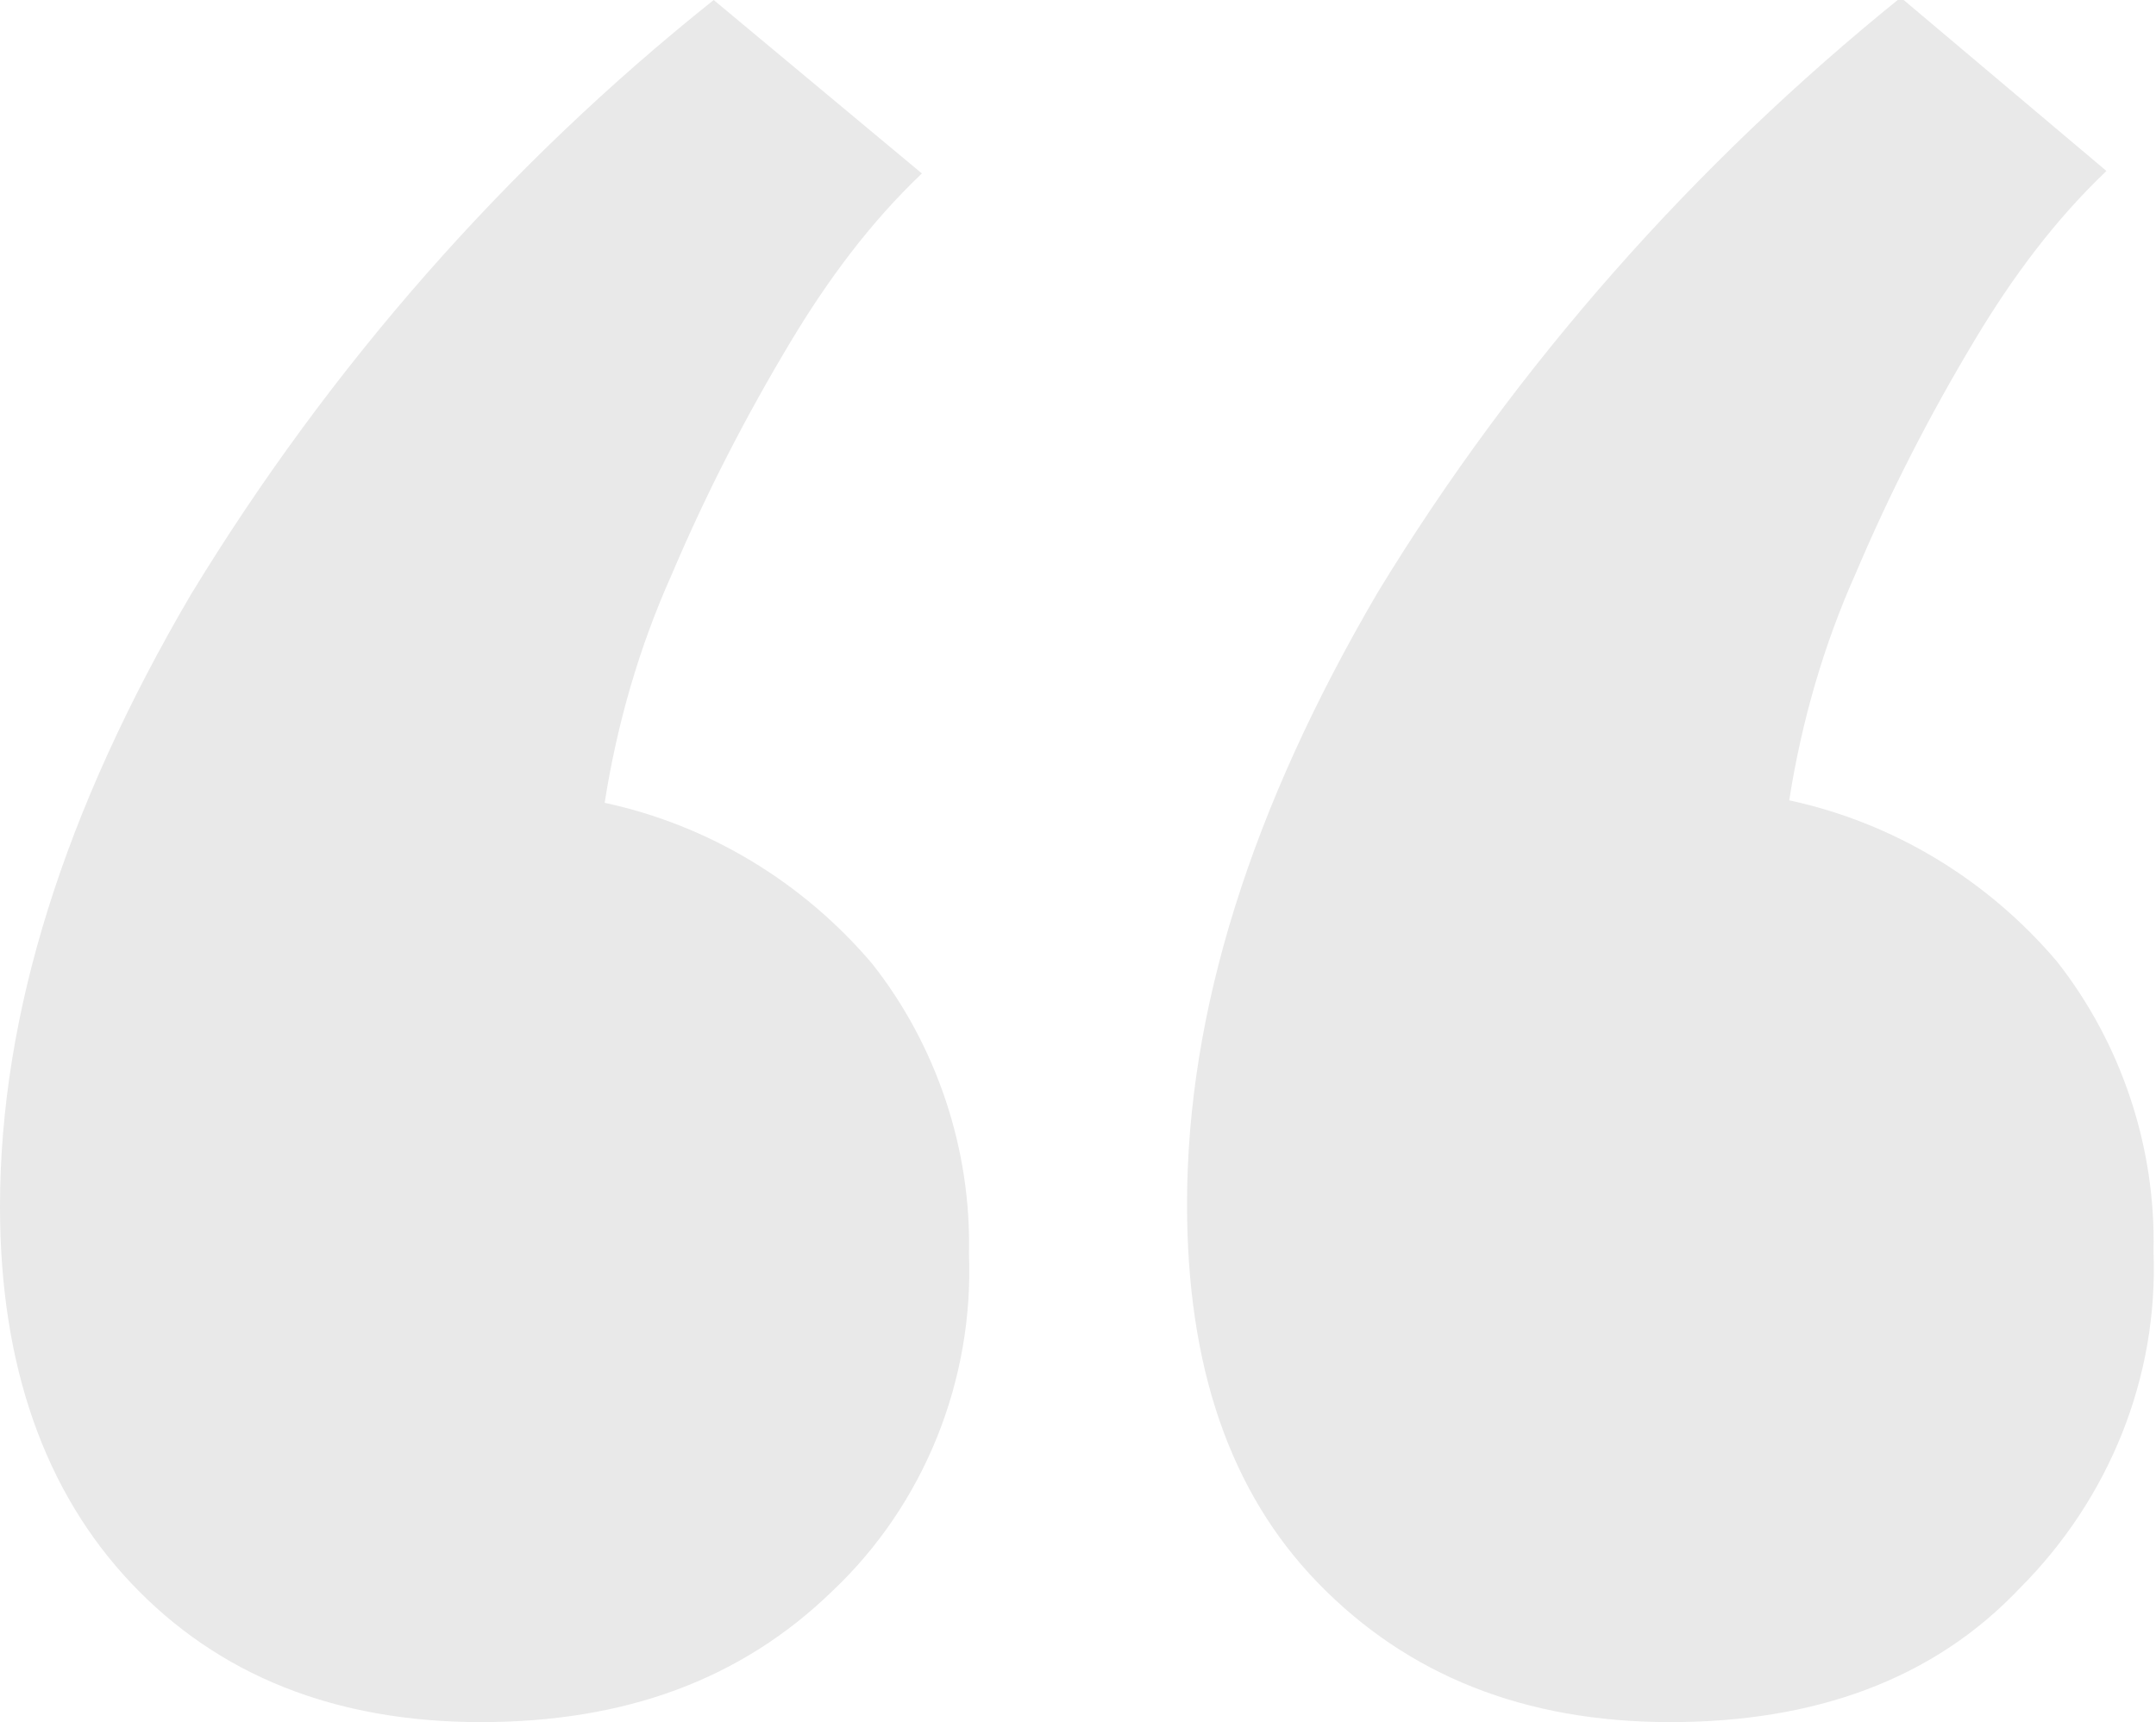
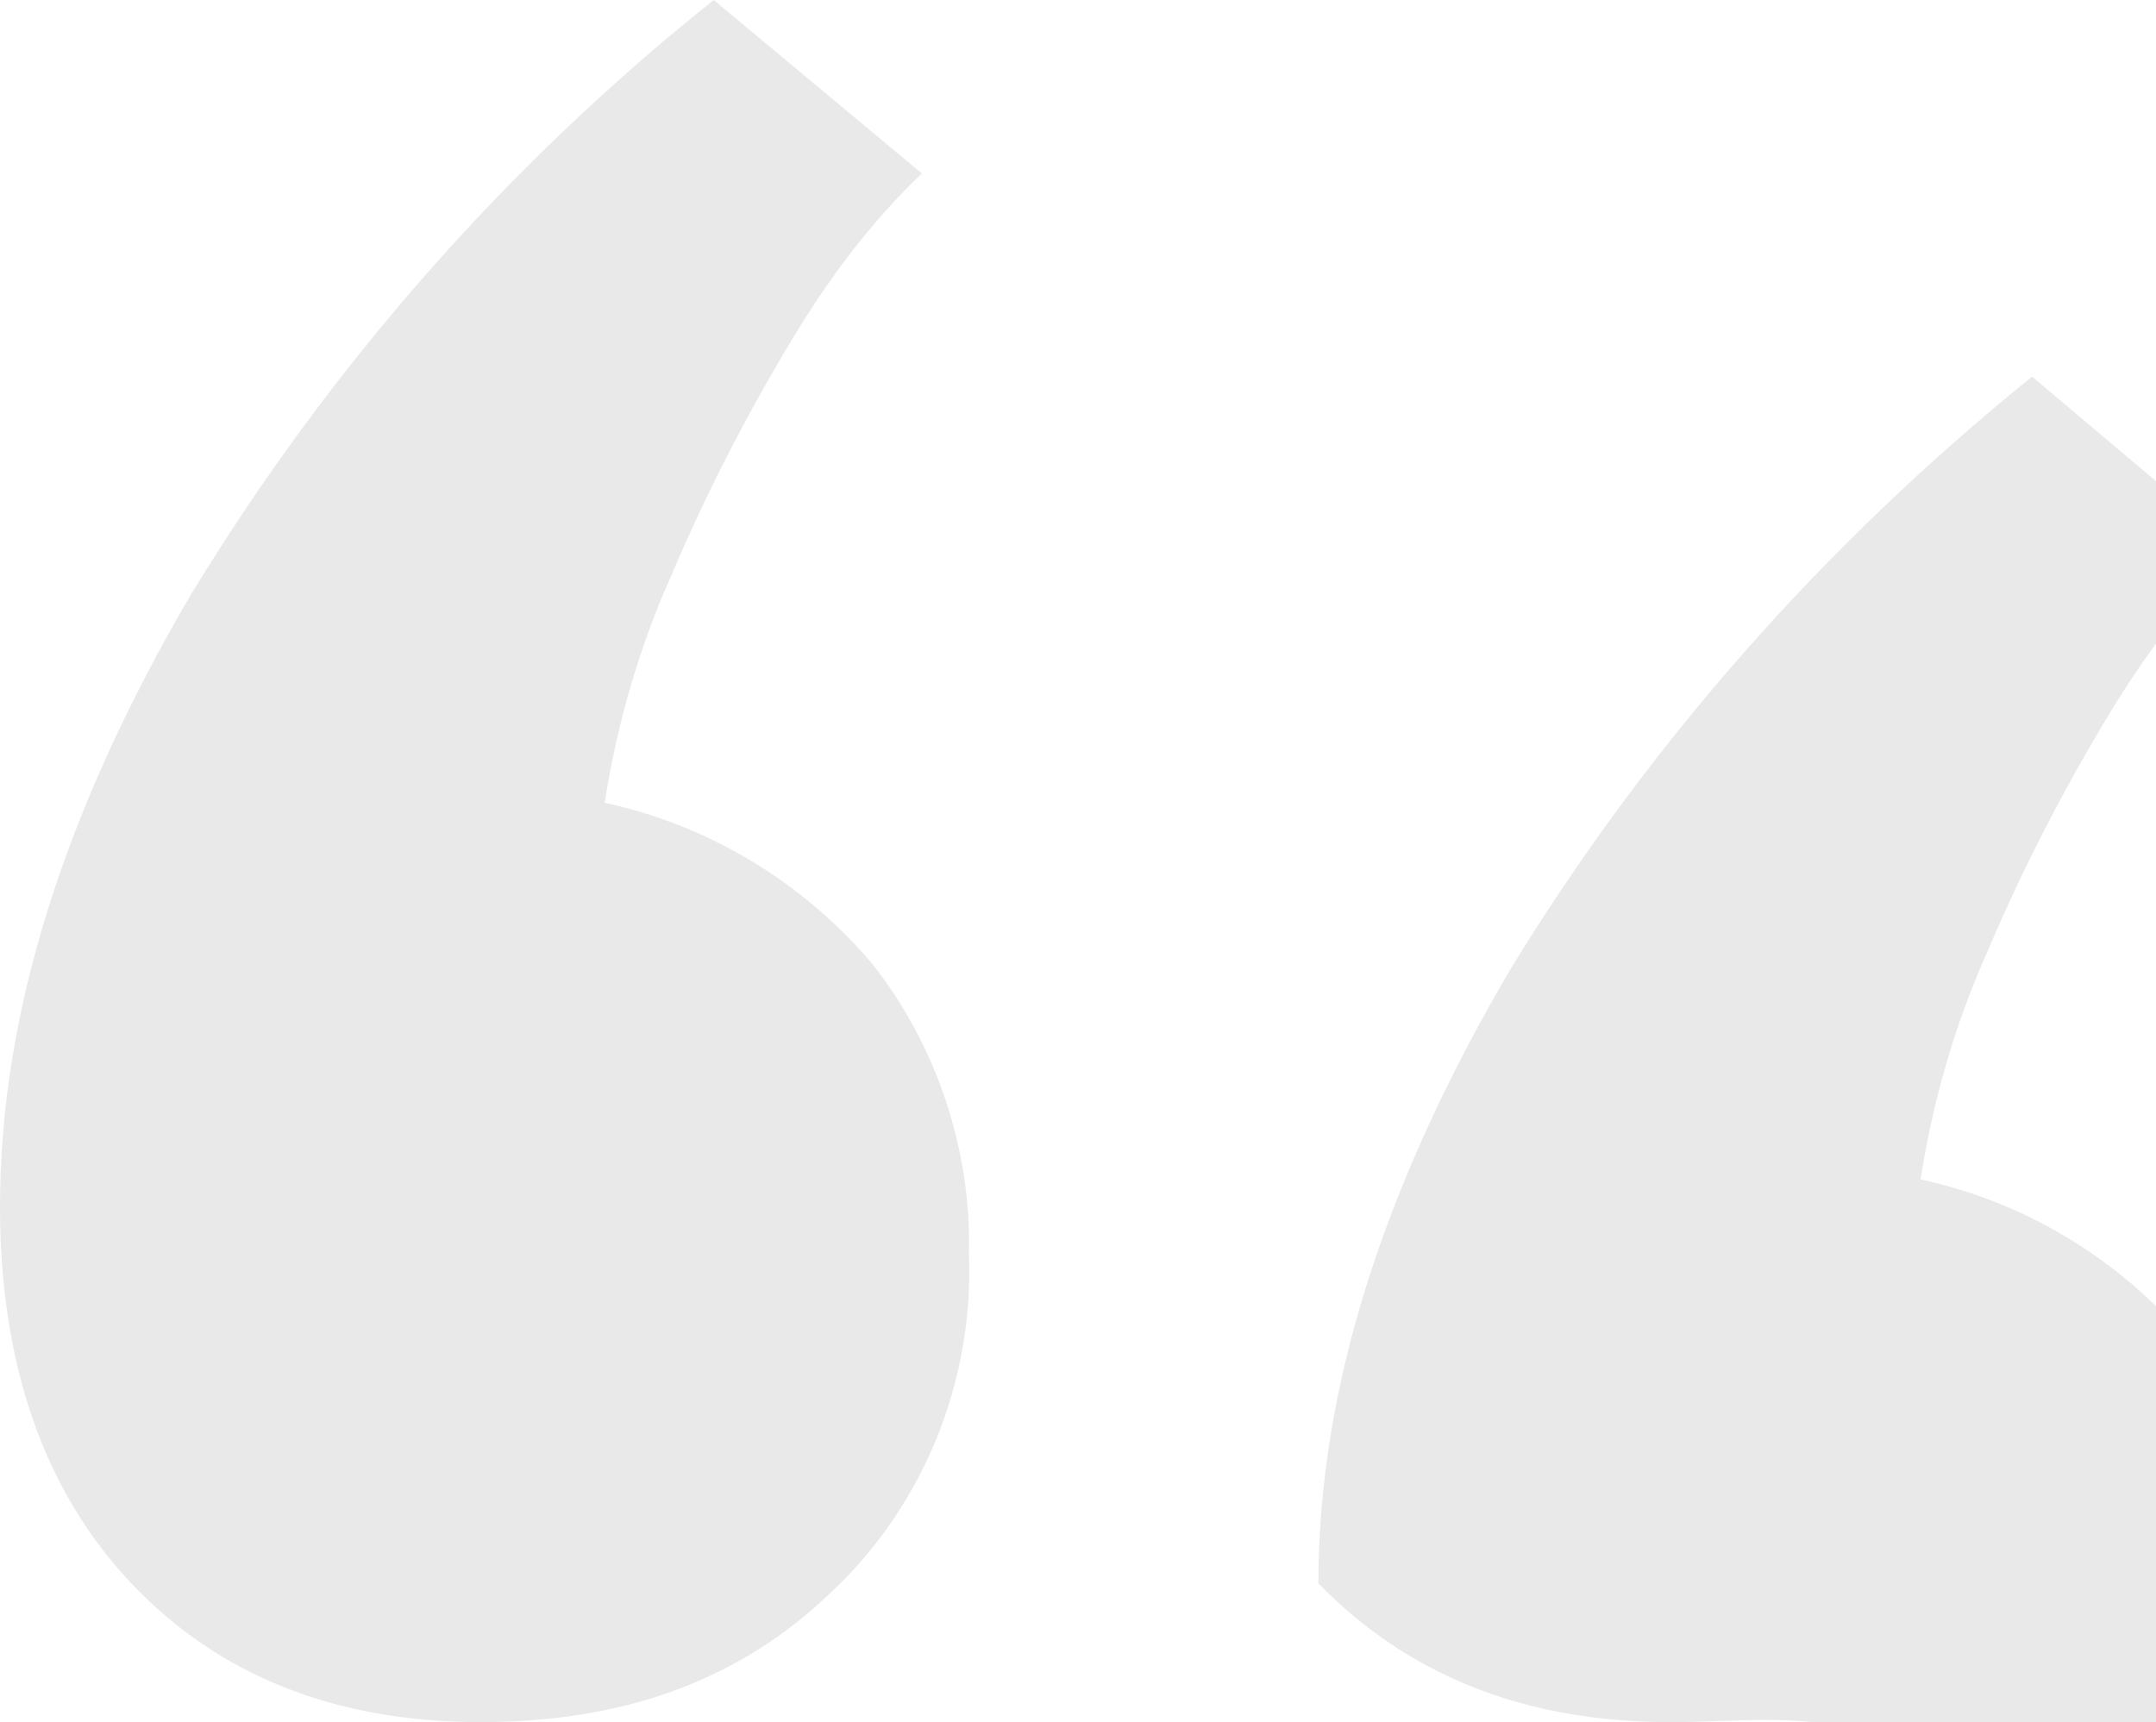
<svg xmlns="http://www.w3.org/2000/svg" id="Layer_1" x="0px" y="0px" viewBox="0 0 87 69.5" xml:space="preserve">
-   <path id="Path_175" fill="#E9E9E9" d="M67.4,69.5c-5.9,0-10.6-1.9-14.2-5.6s-5.3-8.8-5.3-15.3c0-7.8,2.6-16,7.7-24.7  c5.6-9.2,12.8-17.3,21.1-24l8.3,7c-2.1,2-3.8,4.3-5.3,6.8c-1.8,3-3.4,6.1-4.8,9.4c-1.3,2.9-2.2,6-2.7,9.2c4.2,0.9,8,3.2,10.8,6.5  c2.6,3.3,4,7.5,3.9,11.7c0.2,5.1-1.8,10-5.4,13.6C78,67.8,73.2,69.5,67.4,69.5z M19.4,69.5c-5.9,0-10.6-1.9-14.1-5.6S0,55.1,0,48.7  c0-7.8,2.6-16,7.7-24.7c5.6-9.2,12.7-17.3,21.1-24l8.4,7c-2.1,2-3.8,4.3-5.3,6.8c-1.8,3-3.4,6.1-4.8,9.4c-1.3,2.9-2.2,6-2.7,9.2  c4.2,0.9,8,3.2,10.8,6.5c2.6,3.3,4,7.5,3.9,11.7c0.2,5.1-1.8,10.1-5.5,13.6C29.9,67.8,25.2,69.5,19.4,69.5L19.4,69.5z" />
+   <path id="Path_175" fill="#E9E9E9" d="M67.4,69.5c-5.9,0-10.6-1.9-14.2-5.6c0-7.8,2.6-16,7.7-24.7  c5.6-9.2,12.8-17.3,21.1-24l8.3,7c-2.1,2-3.8,4.3-5.3,6.8c-1.8,3-3.4,6.1-4.8,9.4c-1.3,2.9-2.2,6-2.7,9.2c4.2,0.9,8,3.2,10.8,6.5  c2.6,3.3,4,7.5,3.9,11.7c0.2,5.1-1.8,10-5.4,13.6C78,67.8,73.2,69.5,67.4,69.5z M19.4,69.5c-5.9,0-10.6-1.9-14.1-5.6S0,55.1,0,48.7  c0-7.8,2.6-16,7.7-24.7c5.6-9.2,12.7-17.3,21.1-24l8.4,7c-2.1,2-3.8,4.3-5.3,6.8c-1.8,3-3.4,6.1-4.8,9.4c-1.3,2.9-2.2,6-2.7,9.2  c4.2,0.9,8,3.2,10.8,6.5c2.6,3.3,4,7.5,3.9,11.7c0.2,5.1-1.8,10.1-5.5,13.6C29.9,67.8,25.2,69.5,19.4,69.5L19.4,69.5z" />
</svg>